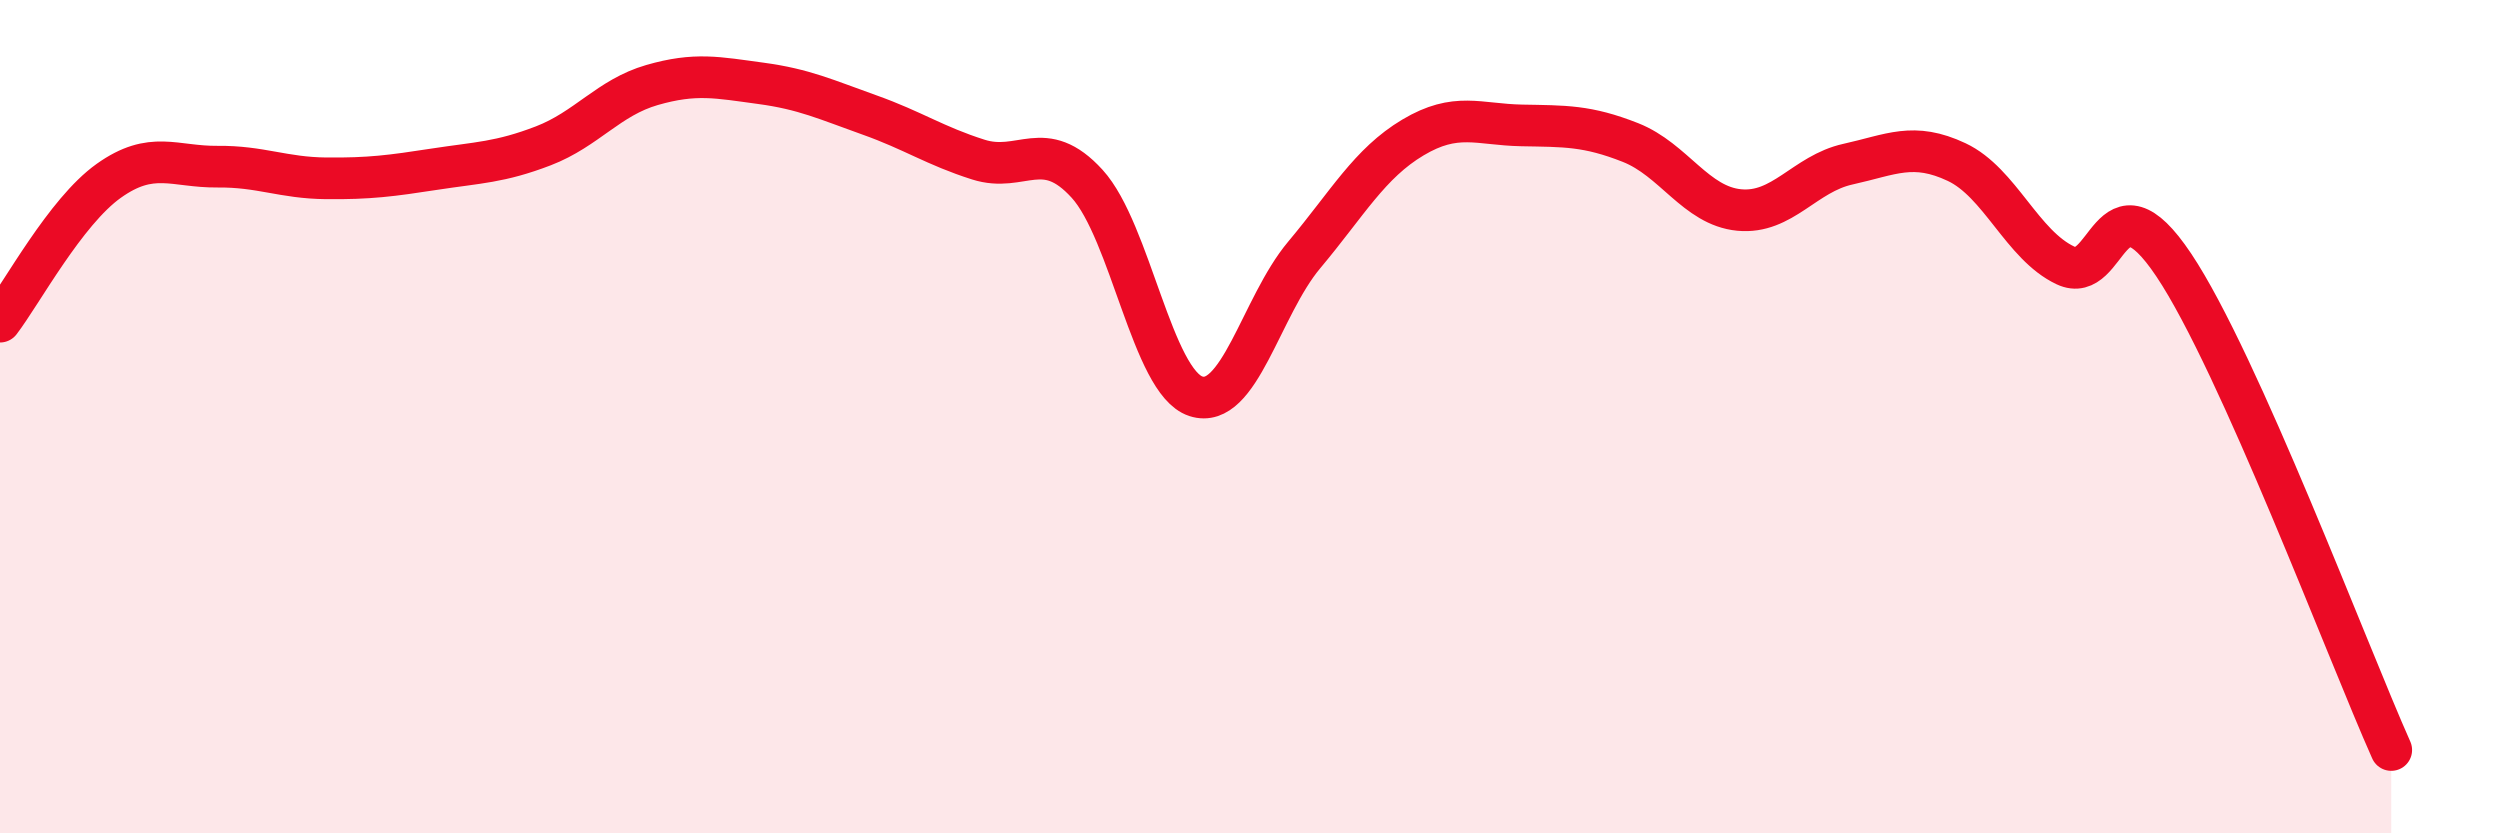
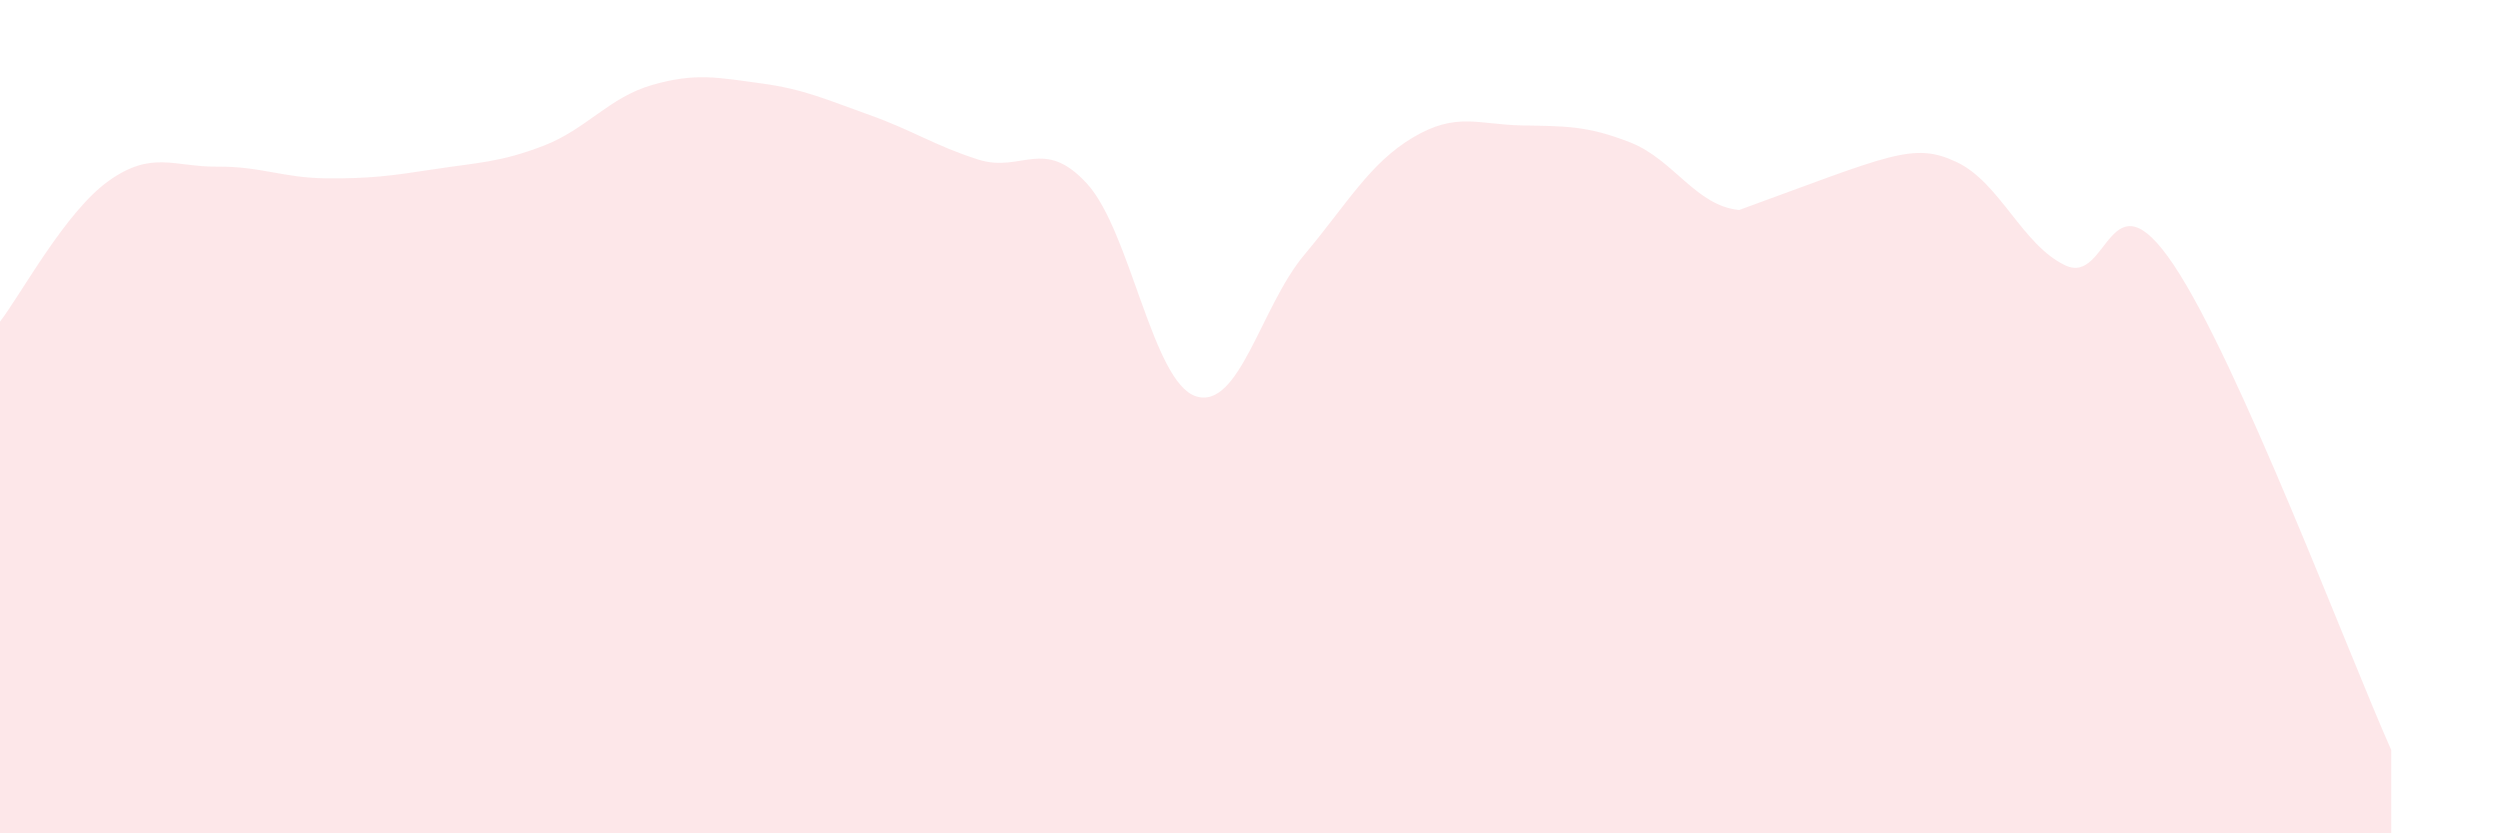
<svg xmlns="http://www.w3.org/2000/svg" width="60" height="20" viewBox="0 0 60 20">
-   <path d="M 0,7.72 C 0.52,7.04 1.57,5.08 2.61,4.34 C 3.65,3.6 4.18,4.01 5.22,4 C 6.26,3.99 6.79,4.27 7.83,4.28 C 8.87,4.29 9.39,4.22 10.43,4.06 C 11.47,3.9 12,3.9 13.04,3.5 C 14.08,3.1 14.61,2.34 15.65,2.04 C 16.69,1.74 17.22,1.86 18.26,2 C 19.3,2.14 19.83,2.39 20.87,2.76 C 21.91,3.13 22.44,3.5 23.48,3.83 C 24.52,4.16 25.05,3.27 26.09,4.41 C 27.13,5.55 27.66,9.17 28.7,9.51 C 29.74,9.85 30.26,7.36 31.3,6.12 C 32.34,4.88 32.87,3.92 33.91,3.3 C 34.95,2.68 35.48,2.99 36.52,3.01 C 37.56,3.03 38.09,3.01 39.13,3.42 C 40.17,3.83 40.7,4.94 41.74,5.04 C 42.78,5.14 43.31,4.17 44.35,3.94 C 45.39,3.71 45.92,3.4 46.96,3.89 C 48,4.38 48.53,5.88 49.57,6.37 C 50.61,6.86 50.61,4.03 52.17,6.36 C 53.73,8.69 56.35,15.67 57.39,18L57.39 20L0 20Z" fill="#EB0A25" opacity="0.1" stroke-linecap="round" stroke-linejoin="round" />
-   <path d="M 0,7.72 C 0.52,7.04 1.57,5.08 2.61,4.34 C 3.65,3.6 4.18,4.01 5.22,4 C 6.26,3.99 6.79,4.27 7.83,4.28 C 8.87,4.29 9.39,4.22 10.43,4.06 C 11.47,3.9 12,3.9 13.04,3.5 C 14.08,3.1 14.61,2.34 15.65,2.04 C 16.69,1.74 17.22,1.86 18.26,2 C 19.3,2.14 19.83,2.39 20.87,2.76 C 21.91,3.13 22.44,3.5 23.48,3.83 C 24.52,4.16 25.05,3.27 26.09,4.41 C 27.13,5.55 27.66,9.17 28.7,9.51 C 29.74,9.85 30.26,7.36 31.3,6.12 C 32.34,4.88 32.87,3.92 33.91,3.3 C 34.95,2.68 35.48,2.99 36.52,3.01 C 37.56,3.03 38.09,3.01 39.13,3.42 C 40.17,3.83 40.7,4.94 41.74,5.04 C 42.78,5.14 43.31,4.17 44.35,3.94 C 45.39,3.71 45.92,3.4 46.96,3.89 C 48,4.38 48.53,5.88 49.57,6.37 C 50.61,6.86 50.61,4.03 52.17,6.36 C 53.73,8.69 56.35,15.67 57.39,18" stroke="#EB0A25" stroke-width="1" fill="none" stroke-linecap="round" stroke-linejoin="round" />
+   <path d="M 0,7.72 C 0.52,7.04 1.57,5.08 2.61,4.34 C 3.65,3.6 4.18,4.01 5.22,4 C 6.26,3.99 6.79,4.27 7.83,4.28 C 8.87,4.29 9.39,4.22 10.43,4.06 C 11.47,3.9 12,3.9 13.04,3.5 C 14.08,3.1 14.61,2.34 15.65,2.04 C 16.69,1.74 17.22,1.86 18.26,2 C 19.3,2.14 19.83,2.39 20.87,2.76 C 21.91,3.13 22.44,3.5 23.48,3.83 C 24.52,4.16 25.05,3.27 26.09,4.41 C 27.13,5.55 27.66,9.17 28.7,9.51 C 29.74,9.85 30.26,7.36 31.3,6.12 C 32.34,4.88 32.87,3.92 33.91,3.3 C 34.95,2.68 35.48,2.99 36.52,3.01 C 37.56,3.03 38.09,3.01 39.13,3.42 C 40.17,3.83 40.7,4.94 41.74,5.04 C 45.39,3.71 45.92,3.4 46.96,3.89 C 48,4.38 48.53,5.88 49.57,6.37 C 50.61,6.86 50.61,4.03 52.17,6.36 C 53.73,8.69 56.35,15.67 57.39,18L57.39 20L0 20Z" fill="#EB0A25" opacity="0.1" stroke-linecap="round" stroke-linejoin="round" />
</svg>